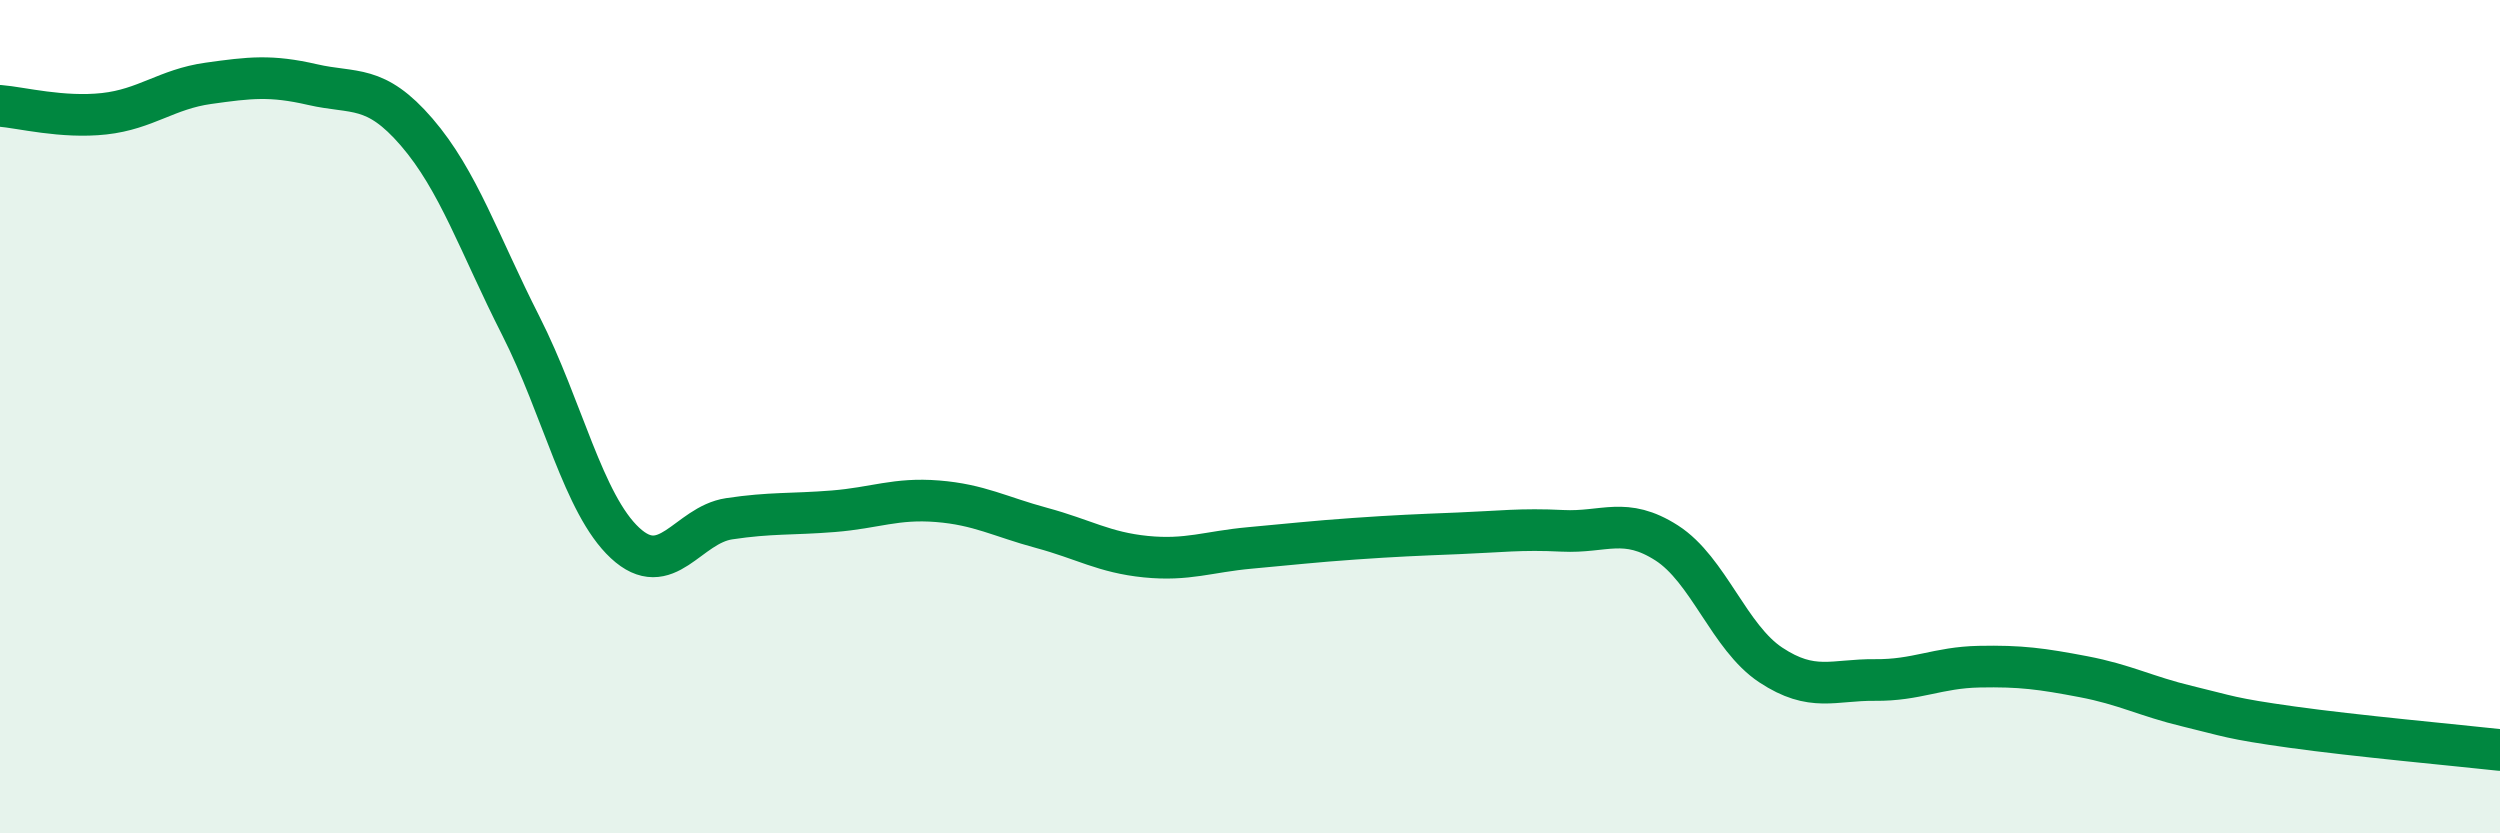
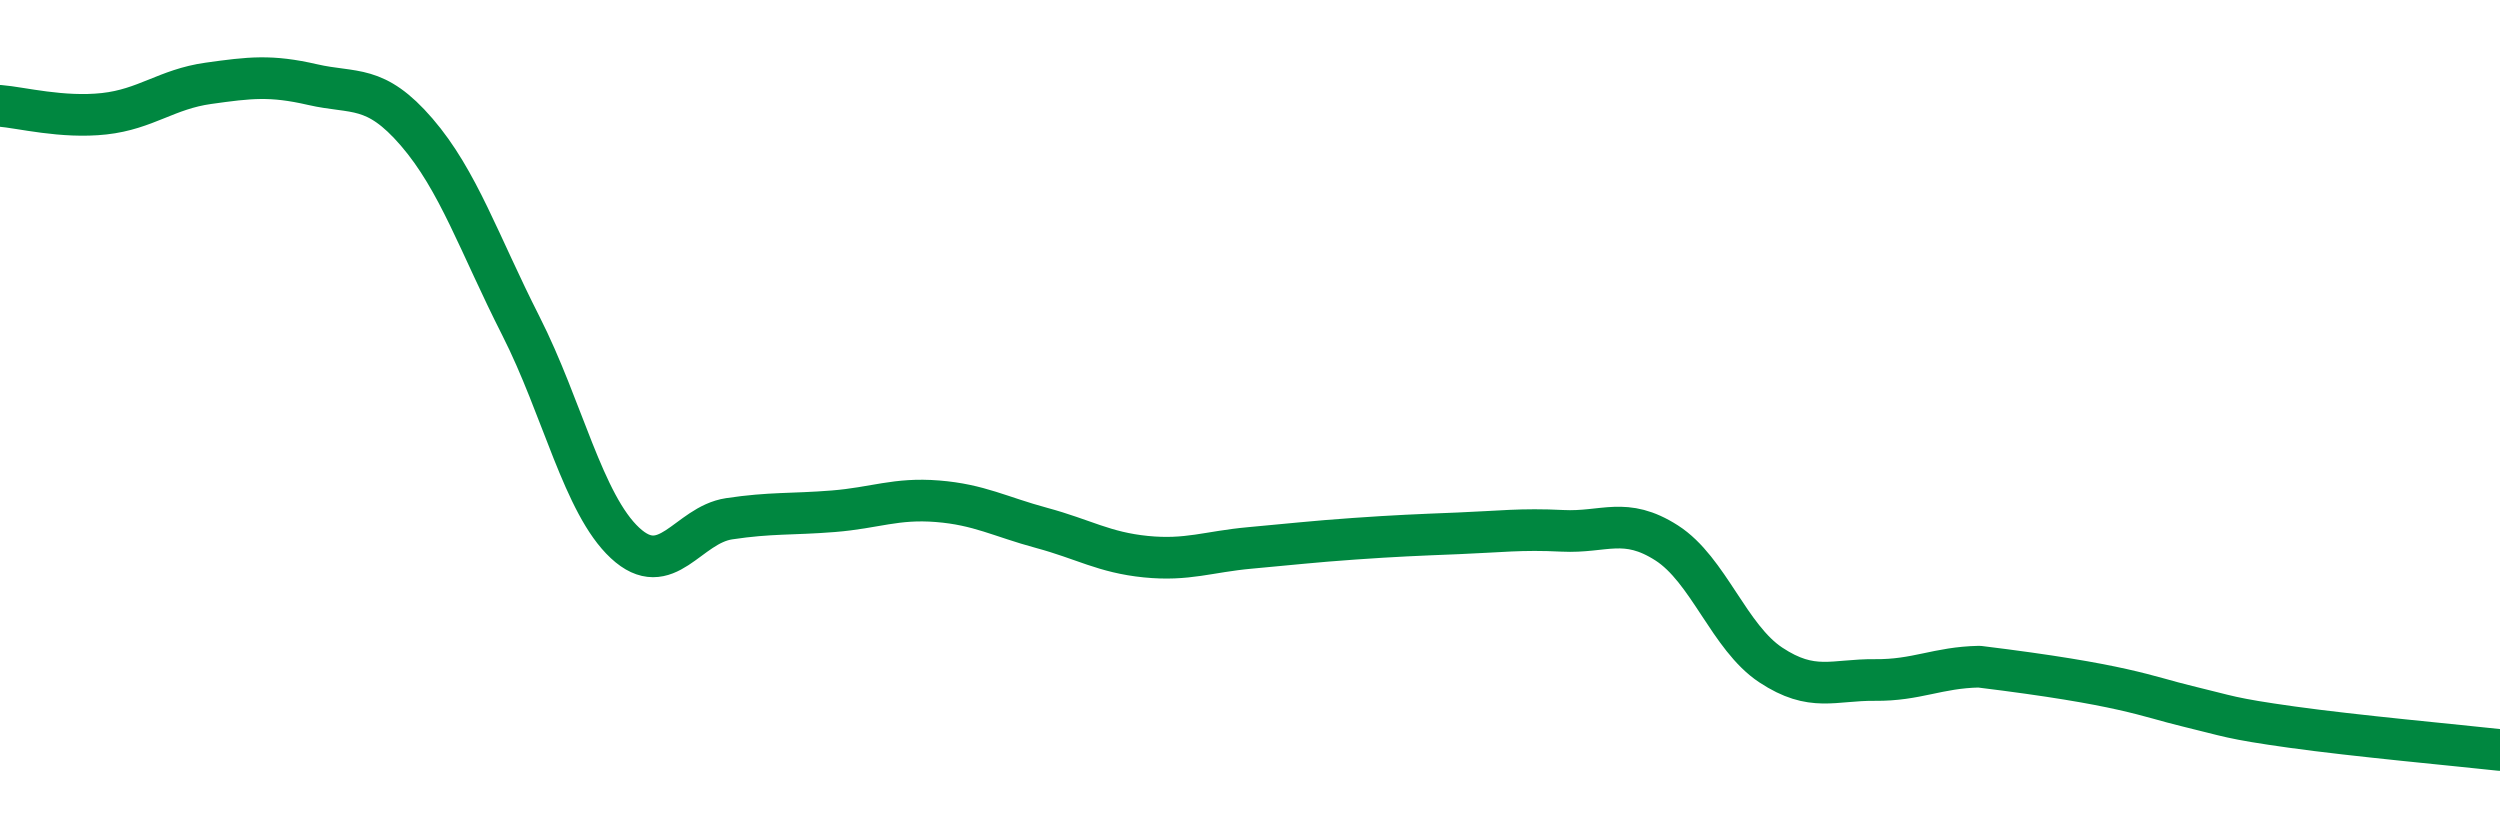
<svg xmlns="http://www.w3.org/2000/svg" width="60" height="20" viewBox="0 0 60 20">
-   <path d="M 0,2.54 C 0.5,2.58 1.5,2.84 2.5,2.73 C 3.5,2.62 4,2.14 5,2 C 6,1.86 6.5,1.8 7.5,2.03 C 8.5,2.26 9,2.01 10,3.17 C 11,4.33 11.5,5.85 12.5,7.82 C 13.5,9.79 14,12.1 15,13.03 C 16,13.96 16.5,12.6 17.5,12.45 C 18.5,12.3 19,12.35 20,12.27 C 21,12.19 21.5,11.95 22.5,12.03 C 23.5,12.11 24,12.4 25,12.67 C 26,12.94 26.5,13.26 27.5,13.36 C 28.5,13.46 29,13.24 30,13.15 C 31,13.06 31.5,13 32.5,12.93 C 33.5,12.86 34,12.84 35,12.8 C 36,12.76 36.5,12.69 37.5,12.74 C 38.5,12.79 39,12.39 40,13.03 C 41,13.67 41.5,15.3 42.5,15.96 C 43.5,16.62 44,16.31 45,16.32 C 46,16.33 46.5,16.02 47.5,16 C 48.5,15.98 49,16.05 50,16.24 C 51,16.43 51.5,16.71 52.5,16.95 C 53.5,17.19 53.5,17.24 55,17.45 C 56.5,17.66 59,17.89 60,18L60 20L0 20Z" fill="#008740" opacity="0.1" stroke-linecap="round" stroke-linejoin="round" />
-   <path d="M 0,2.54 C 0.5,2.58 1.5,2.84 2.5,2.73 C 3.5,2.62 4,2.14 5,2 C 6,1.86 6.5,1.8 7.5,2.03 C 8.5,2.26 9,2.01 10,3.17 C 11,4.33 11.5,5.85 12.5,7.82 C 13.5,9.79 14,12.1 15,13.03 C 16,13.96 16.5,12.6 17.5,12.45 C 18.5,12.3 19,12.35 20,12.27 C 21,12.19 21.5,11.95 22.5,12.03 C 23.5,12.11 24,12.4 25,12.67 C 26,12.94 26.5,13.26 27.5,13.36 C 28.5,13.46 29,13.24 30,13.15 C 31,13.06 31.5,13 32.5,12.93 C 33.5,12.86 34,12.84 35,12.8 C 36,12.76 36.5,12.69 37.5,12.74 C 38.5,12.79 39,12.39 40,13.03 C 41,13.67 41.5,15.3 42.5,15.96 C 43.5,16.62 44,16.31 45,16.32 C 46,16.33 46.5,16.02 47.5,16 C 48.5,15.98 49,16.05 50,16.24 C 51,16.43 51.5,16.71 52.5,16.95 C 53.5,17.19 53.5,17.24 55,17.45 C 56.5,17.66 59,17.89 60,18" stroke="#008740" stroke-width="1" fill="none" stroke-linecap="round" stroke-linejoin="round" />
+   <path d="M 0,2.54 C 0.5,2.58 1.5,2.84 2.5,2.73 C 3.5,2.62 4,2.14 5,2 C 6,1.86 6.5,1.8 7.5,2.03 C 8.5,2.26 9,2.01 10,3.17 C 11,4.33 11.5,5.85 12.5,7.82 C 13.5,9.79 14,12.1 15,13.03 C 16,13.96 16.5,12.6 17.5,12.45 C 18.5,12.3 19,12.35 20,12.27 C 21,12.19 21.5,11.95 22.5,12.03 C 23.5,12.11 24,12.4 25,12.67 C 26,12.94 26.5,13.26 27.5,13.36 C 28.5,13.46 29,13.24 30,13.15 C 31,13.06 31.5,13 32.5,12.93 C 33.5,12.86 34,12.84 35,12.8 C 36,12.76 36.5,12.69 37.5,12.74 C 38.5,12.79 39,12.39 40,13.03 C 41,13.67 41.5,15.3 42.5,15.96 C 43.5,16.62 44,16.31 45,16.32 C 46,16.33 46.5,16.02 47.5,16 C 51,16.43 51.5,16.71 52.5,16.95 C 53.5,17.19 53.5,17.24 55,17.45 C 56.5,17.66 59,17.89 60,18" stroke="#008740" stroke-width="1" fill="none" stroke-linecap="round" stroke-linejoin="round" />
</svg>